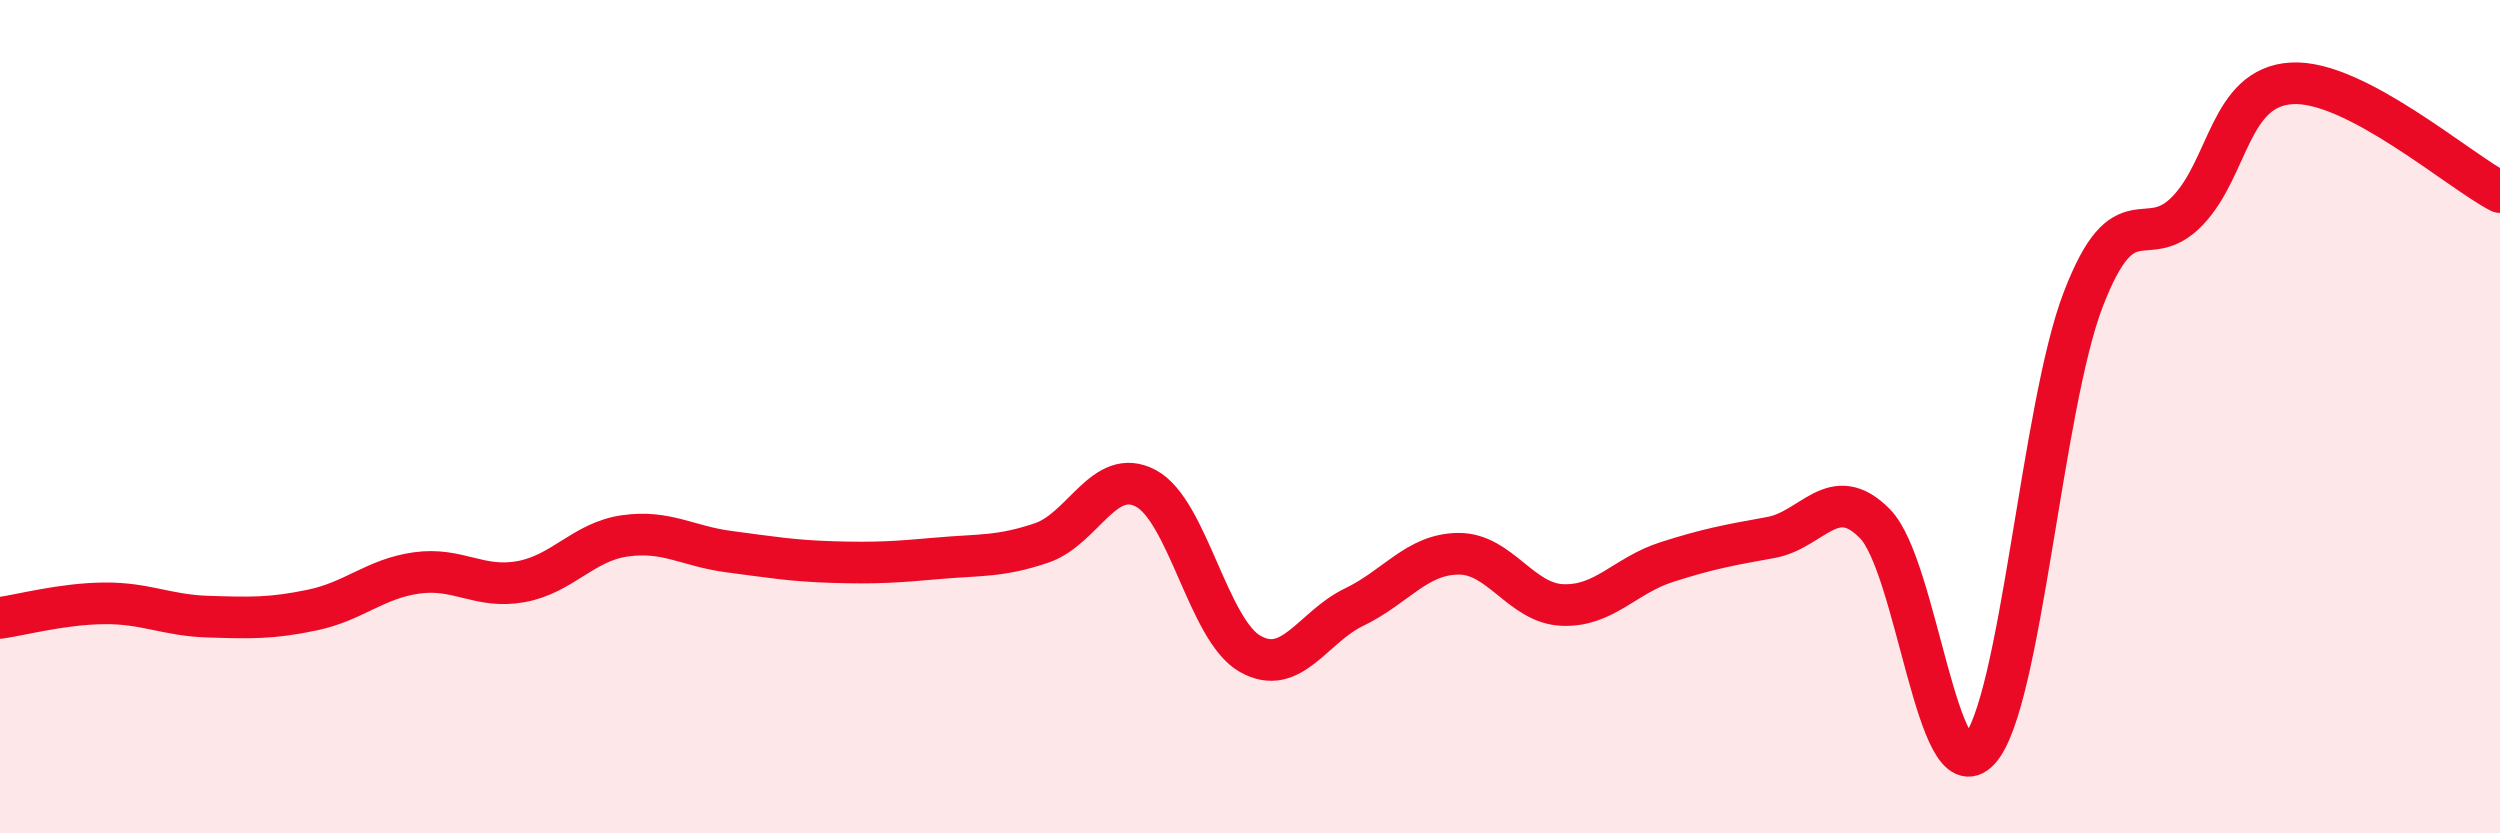
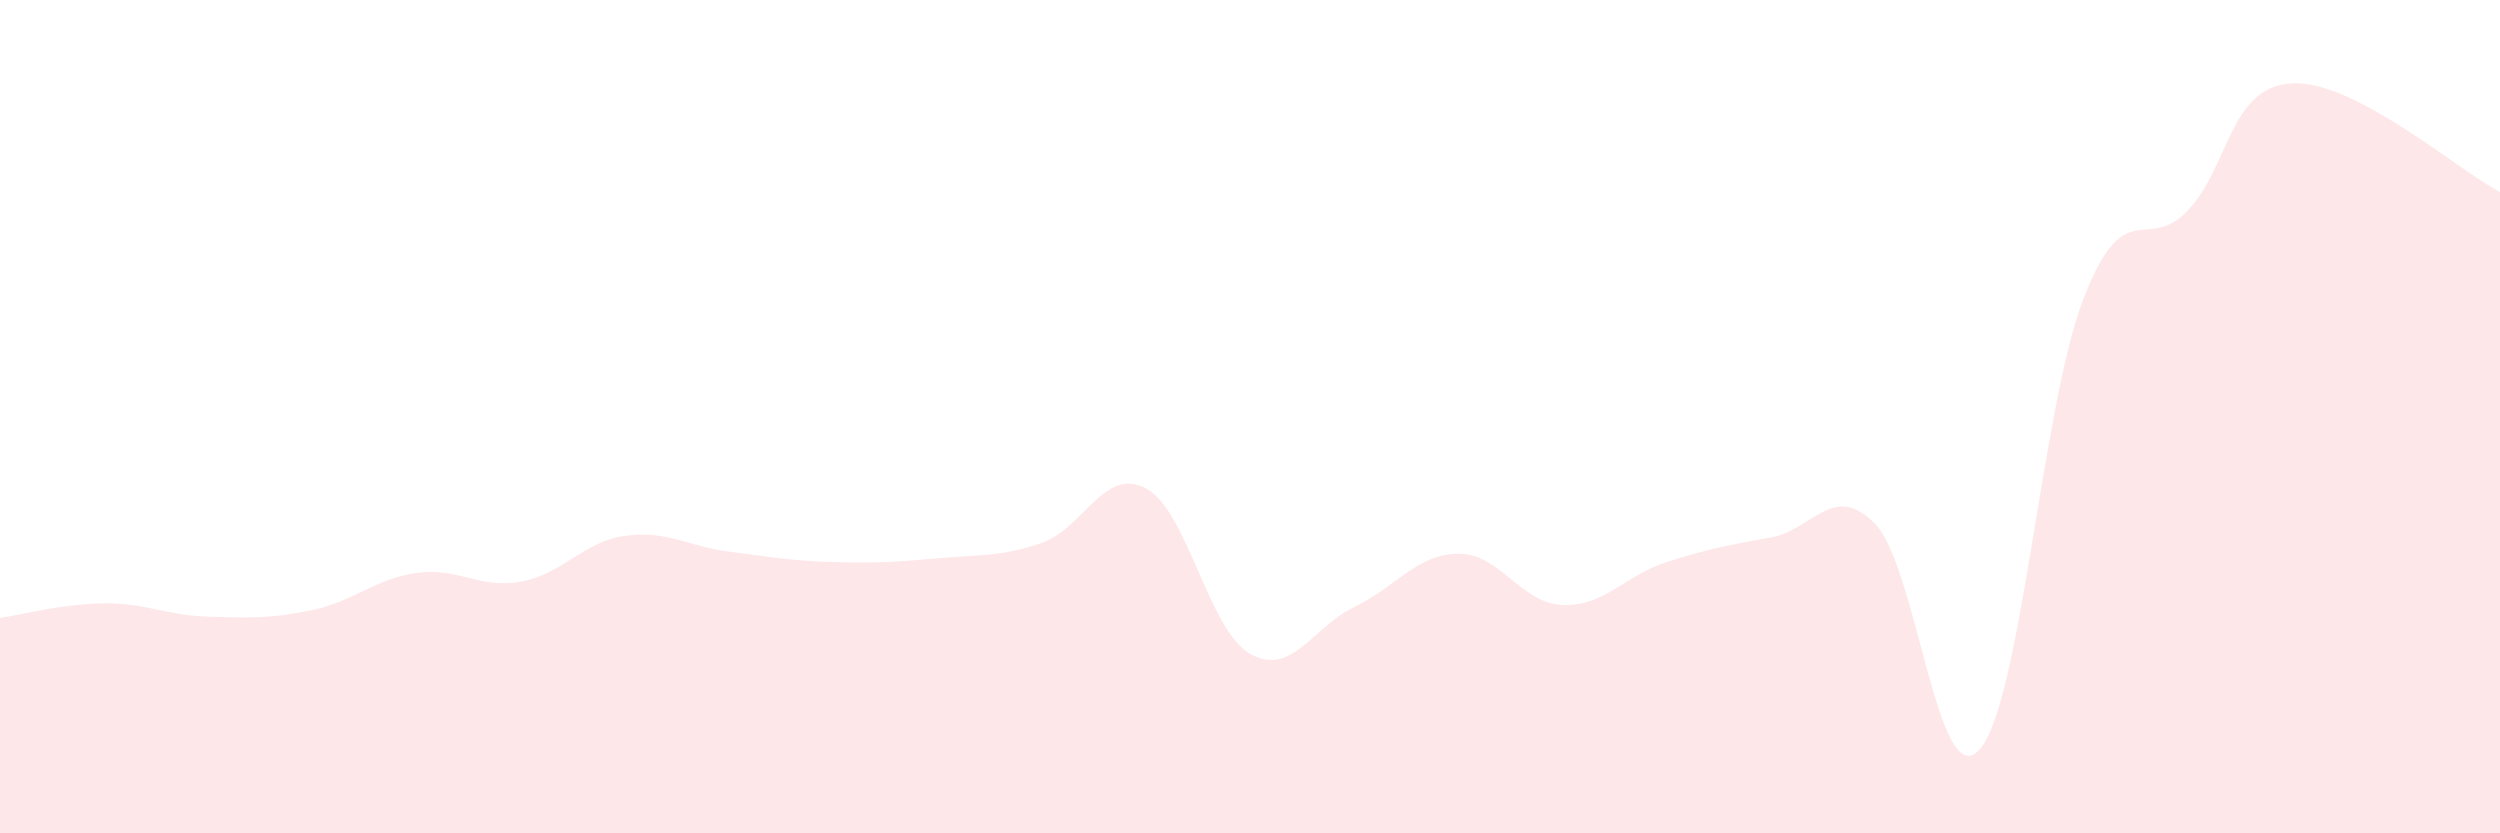
<svg xmlns="http://www.w3.org/2000/svg" width="60" height="20" viewBox="0 0 60 20">
  <path d="M 0,14.83 C 0.5,14.76 1.5,14.49 2.5,14.48 C 3.5,14.47 4,14.77 5,14.8 C 6,14.83 6.5,14.85 7.5,14.64 C 8.5,14.43 9,13.89 10,13.75 C 11,13.61 11.5,14.14 12.5,13.96 C 13.5,13.78 14,13 15,12.86 C 16,12.72 16.5,13.11 17.5,13.24 C 18.5,13.37 19,13.46 20,13.49 C 21,13.52 21.5,13.49 22.5,13.4 C 23.5,13.31 24,13.37 25,13.03 C 26,12.69 26.5,11.19 27.5,11.72 C 28.5,12.25 29,15.12 30,15.69 C 31,16.26 31.5,15.05 32.5,14.57 C 33.5,14.09 34,13.3 35,13.29 C 36,13.28 36.5,14.48 37.5,14.52 C 38.5,14.56 39,13.81 40,13.49 C 41,13.17 41.5,13.08 42.5,12.9 C 43.5,12.72 44,11.55 45,12.57 C 46,13.59 46.5,19.08 47.5,18 C 48.5,16.92 49,9.77 50,7.18 C 51,4.59 51.5,6.1 52.5,5.06 C 53.5,4.02 53.5,2.09 55,2 C 56.5,1.91 59,4.09 60,4.61L60 20L0 20Z" fill="#EB0A25" opacity="0.1" stroke-linecap="round" stroke-linejoin="round" />
-   <path d="M 0,14.83 C 0.5,14.76 1.5,14.49 2.5,14.48 C 3.5,14.47 4,14.77 5,14.8 C 6,14.83 6.5,14.85 7.5,14.64 C 8.5,14.43 9,13.89 10,13.75 C 11,13.61 11.5,14.14 12.5,13.96 C 13.5,13.78 14,13 15,12.86 C 16,12.72 16.5,13.11 17.5,13.24 C 18.5,13.37 19,13.46 20,13.49 C 21,13.52 21.5,13.49 22.5,13.4 C 23.5,13.31 24,13.37 25,13.03 C 26,12.69 26.5,11.19 27.5,11.72 C 28.5,12.25 29,15.12 30,15.69 C 31,16.26 31.5,15.05 32.5,14.57 C 33.5,14.09 34,13.3 35,13.29 C 36,13.28 36.5,14.48 37.5,14.52 C 38.5,14.56 39,13.81 40,13.49 C 41,13.17 41.5,13.08 42.5,12.9 C 43.5,12.72 44,11.55 45,12.57 C 46,13.59 46.5,19.08 47.5,18 C 48.5,16.92 49,9.77 50,7.18 C 51,4.59 51.5,6.1 52.5,5.06 C 53.5,4.02 53.5,2.09 55,2 C 56.5,1.91 59,4.09 60,4.61" stroke="#EB0A25" stroke-width="1" fill="none" stroke-linecap="round" stroke-linejoin="round" />
</svg>